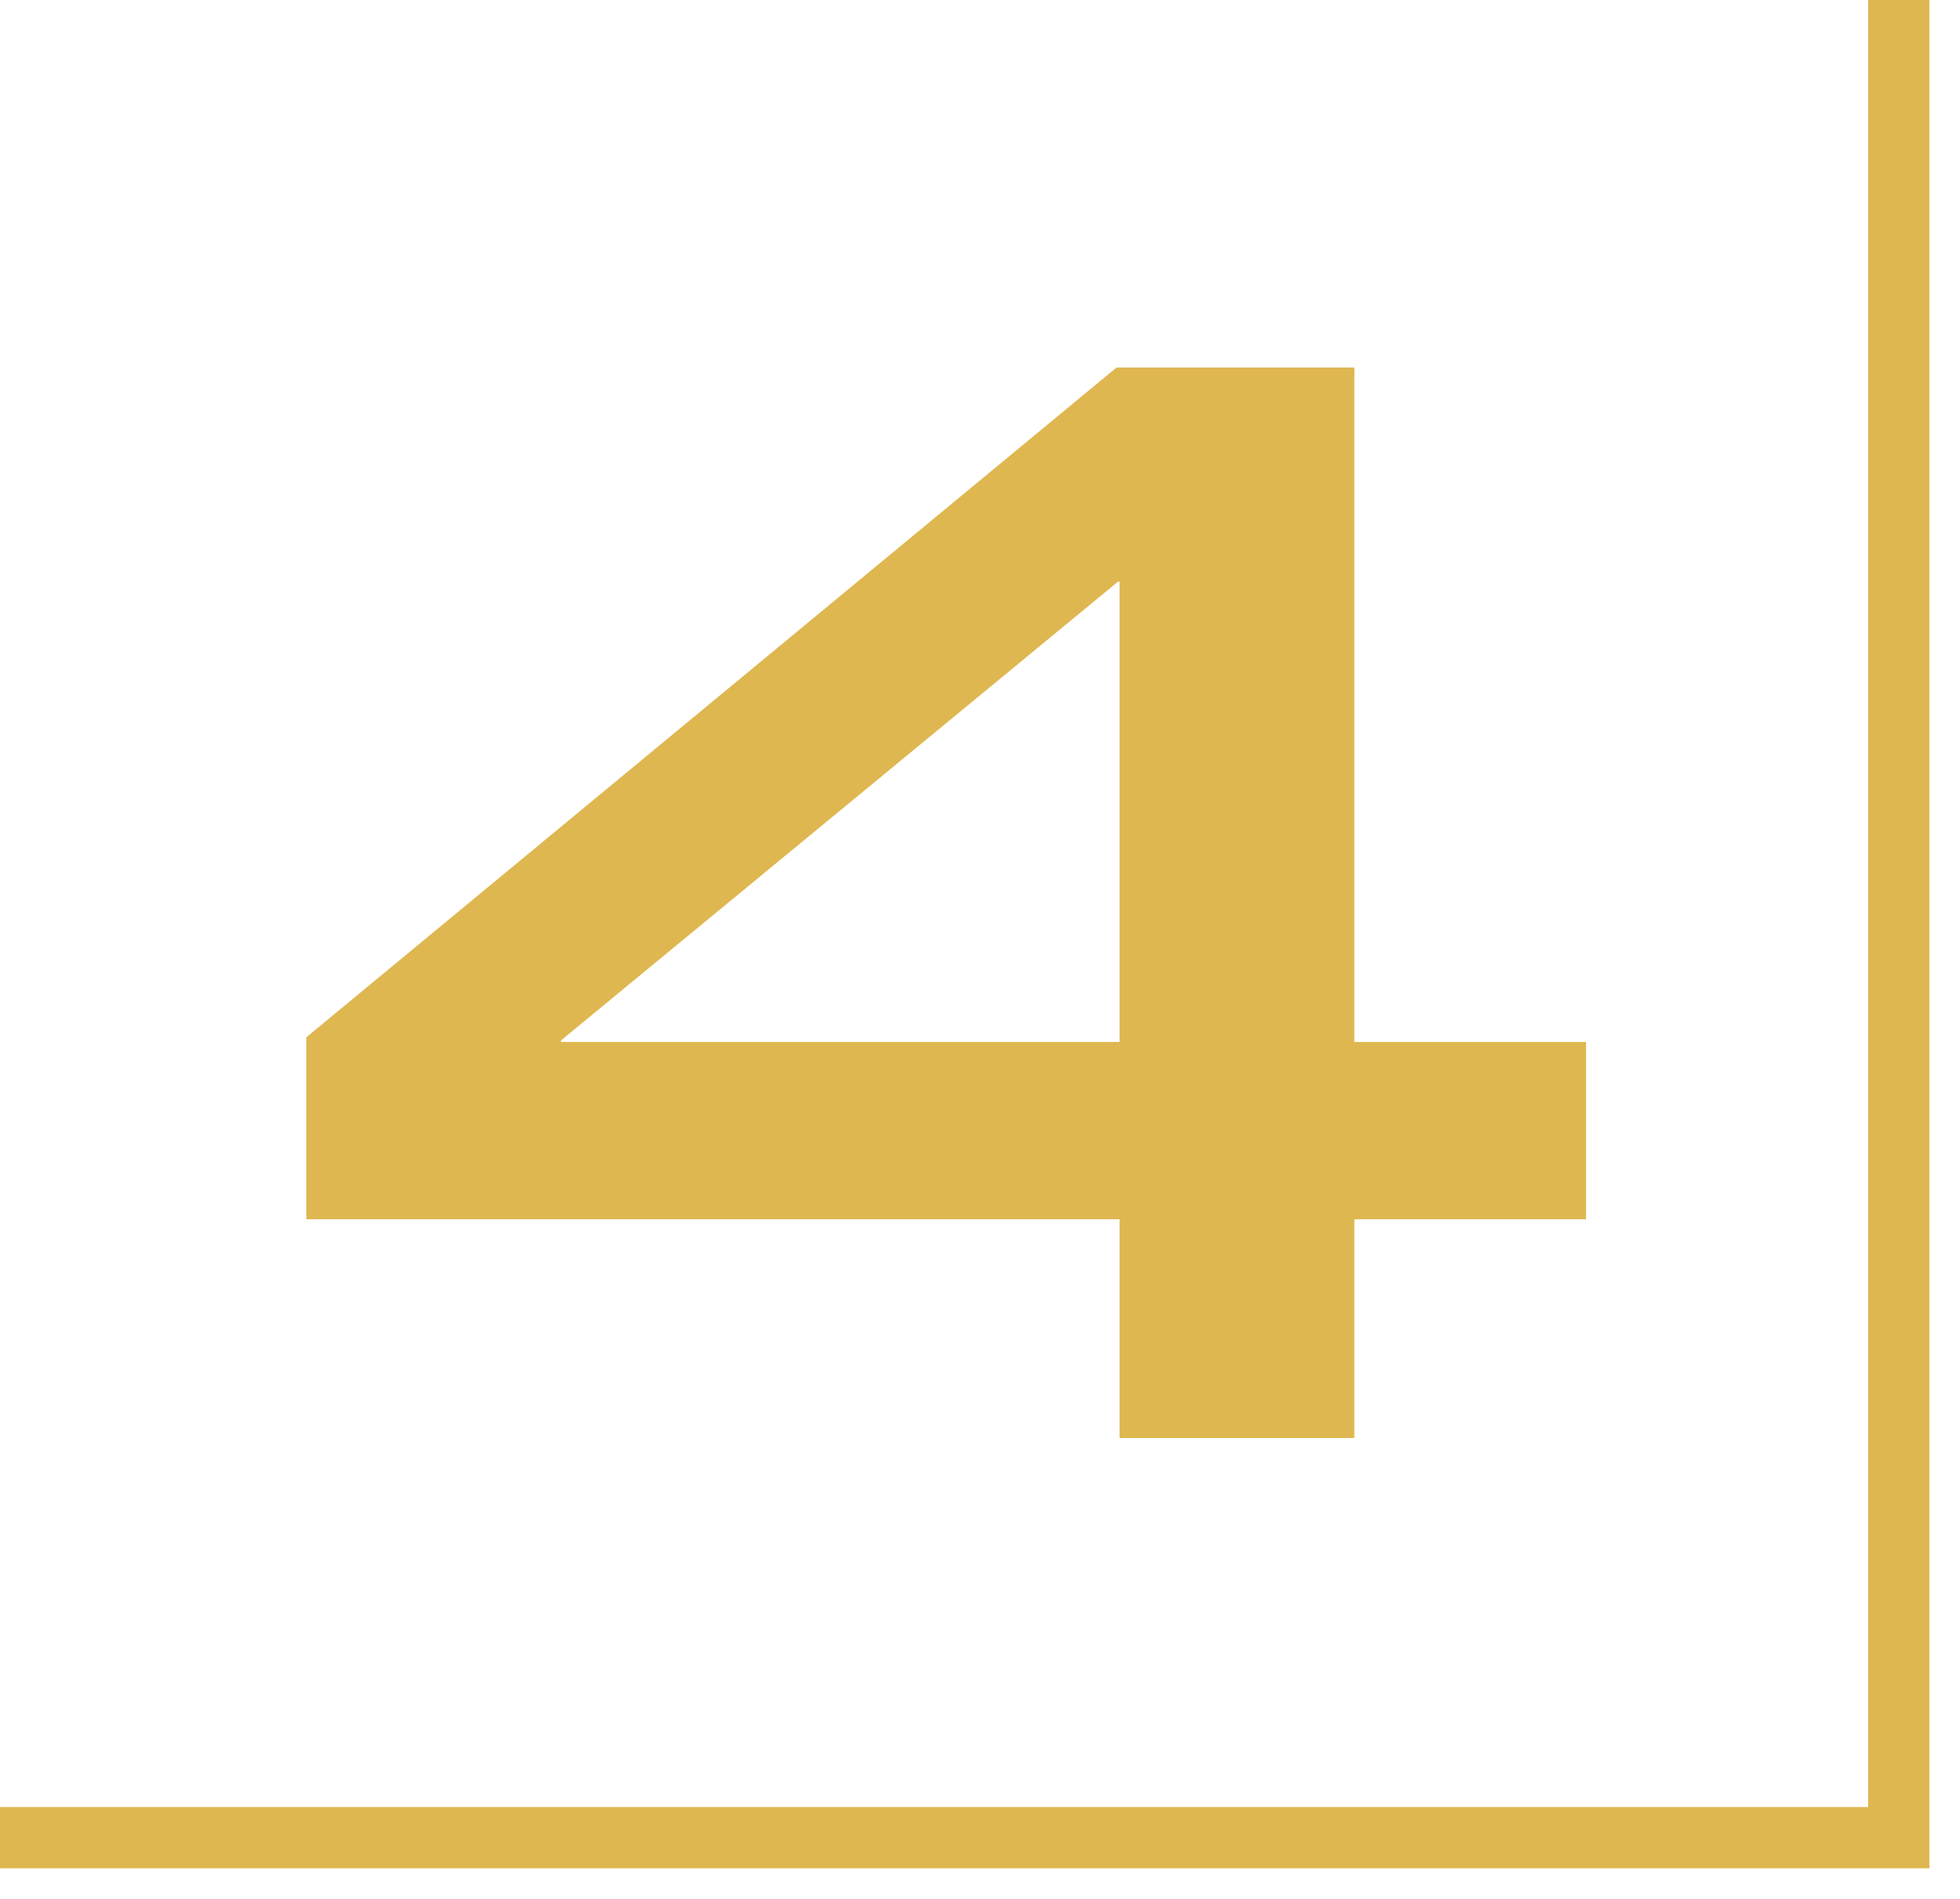
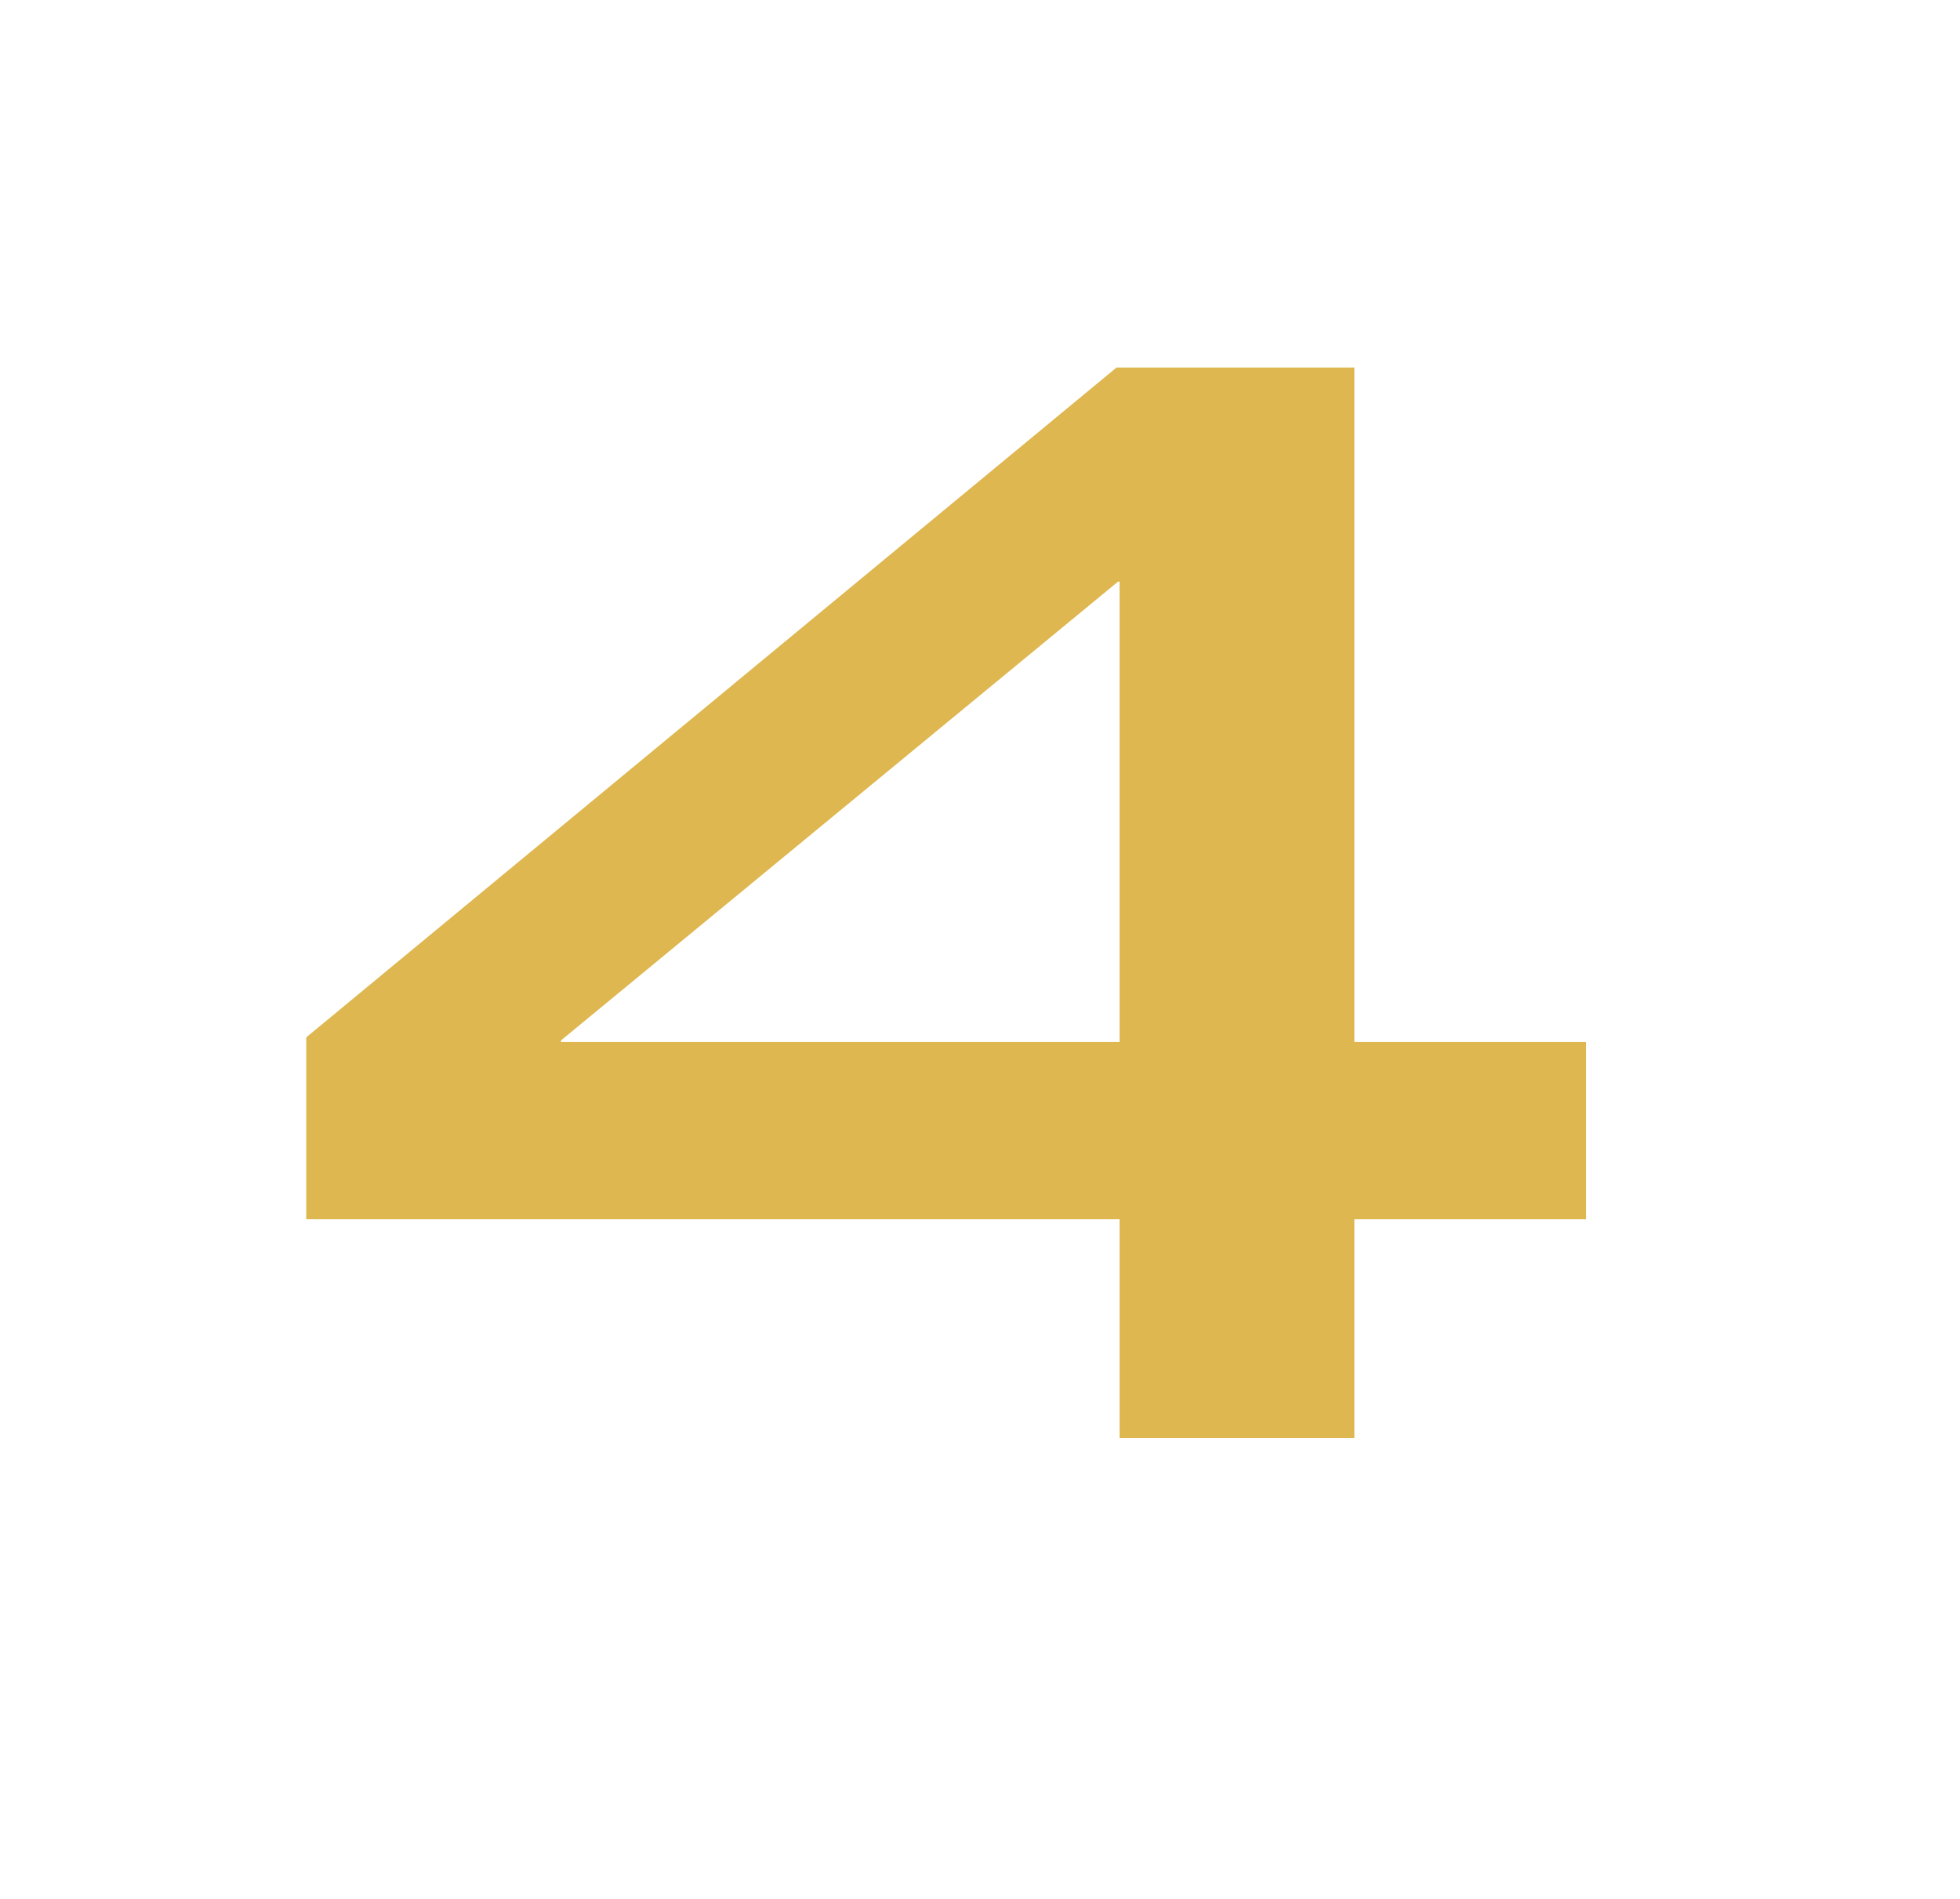
<svg xmlns="http://www.w3.org/2000/svg" width="32" height="31" fill="none" viewBox="0 0 32 31">
  <path fill="#dfb750" d="m9.159 16.985 9.095-7.49h.025v7.515h-9.12zM18.229 6 5 16.935v2.97h13.279v3.57h3.833v-3.57h3.783V17.01h-3.783V6z" />
-   <path stroke="#dfb750" d="M31 0v30H0" />
</svg>